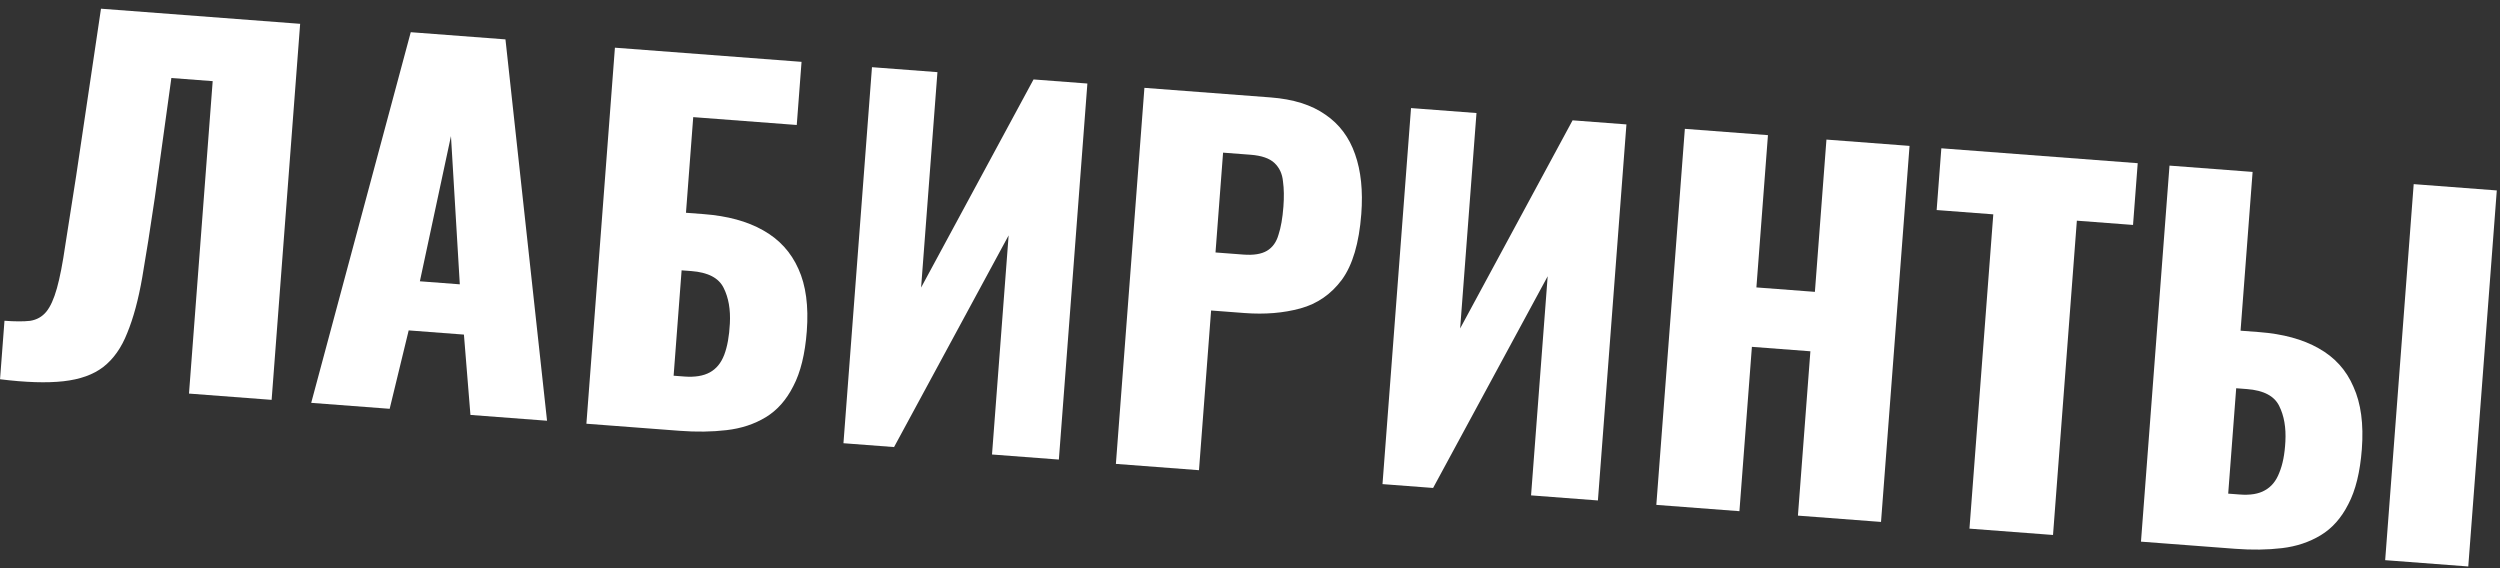
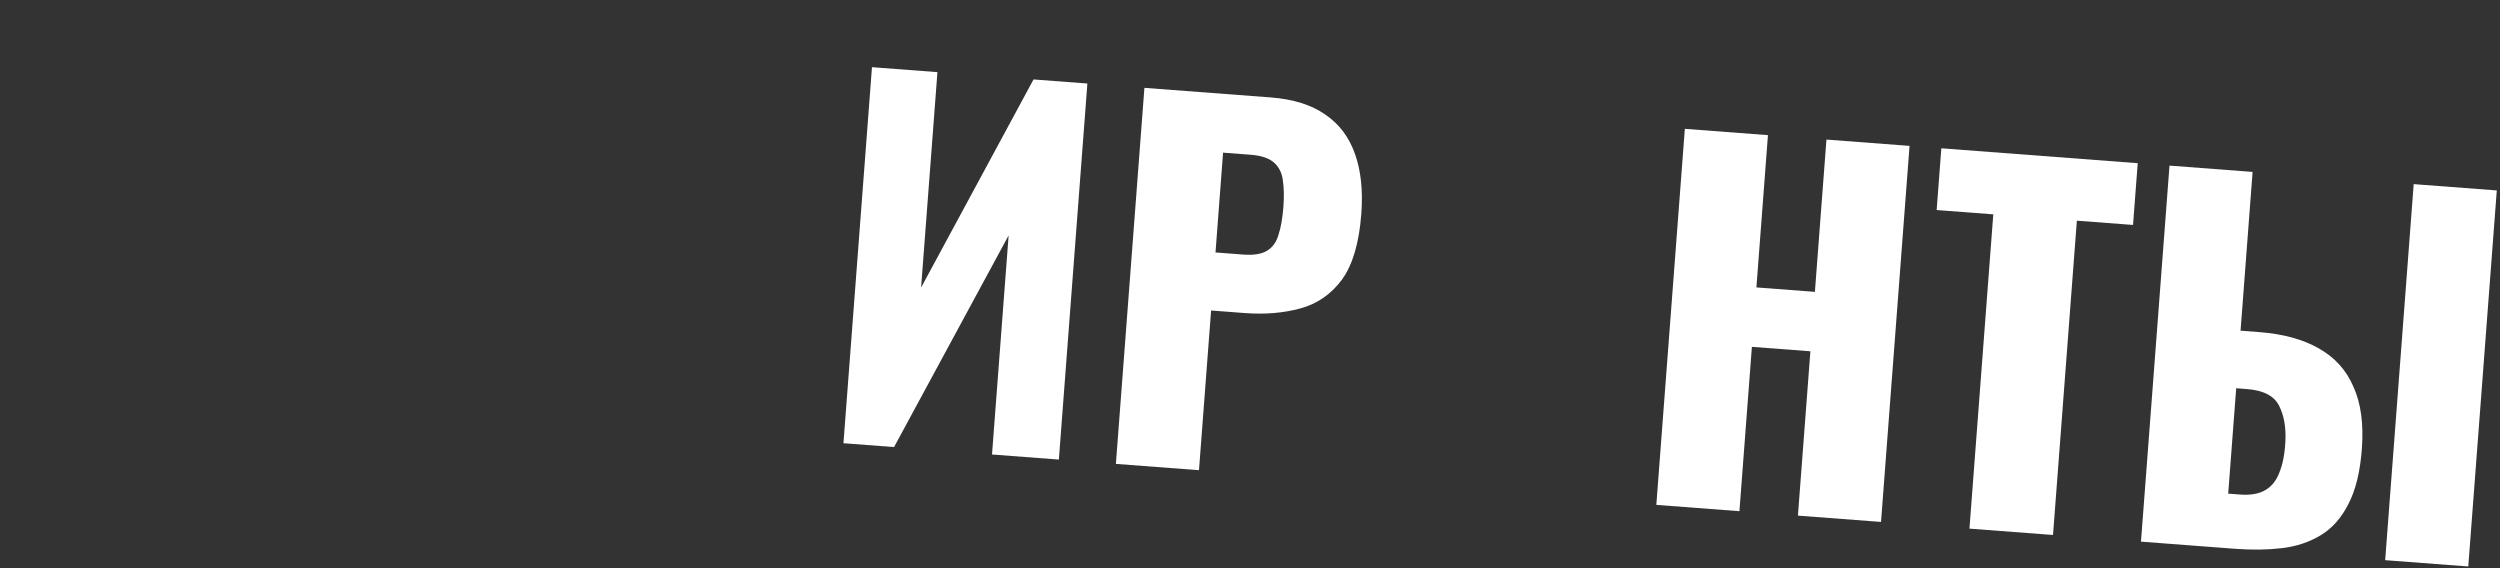
<svg xmlns="http://www.w3.org/2000/svg" width="519" height="118" viewBox="0 0 519 118" fill="none">
  <rect x="0" y="0" width="519" height="118" fill="#333333" stroke="none" />
  <path d="M444.467 112.446L450.389 34.381L467.64 35.689L465.14 68.65L468.995 68.943C473.942 69.318 478.058 70.438 481.341 72.302C484.689 74.172 487.104 76.843 488.585 80.316C490.135 83.729 490.713 88.038 490.318 93.242C489.958 97.997 489.023 101.803 487.514 104.661C486.069 107.524 484.161 109.673 481.79 111.109C479.42 112.545 476.735 113.44 473.735 113.794C470.736 114.148 467.501 114.193 464.032 113.93L444.467 112.446ZM462.574 102.479L464.983 102.661C467.168 102.827 468.902 102.539 470.186 101.796C471.535 101.058 472.532 99.841 473.177 98.145C473.887 96.455 474.31 94.29 474.446 91.65C474.601 88.754 474.173 86.299 473.163 84.283C472.157 82.204 469.92 81.032 466.45 80.769L464.233 80.601L462.574 102.479ZM495.162 116.291L501.083 38.226L518.334 39.535L512.413 117.6L495.162 116.291Z" fill="white" />
  <path d="M408.859 109.744L413.808 44.497L402.05 43.605L403.022 30.787L443.79 33.879L442.818 46.697L431.156 45.813L426.207 111.06L408.859 109.744Z" fill="white" />
  <path d="M343.854 104.813L349.775 26.748L367.027 28.057L364.629 59.668L376.773 60.589L379.17 28.978L396.422 30.286L390.5 108.352L373.249 107.043L375.837 72.926L363.693 72.004L361.105 106.122L343.854 104.813Z" fill="white" />
-   <path d="M287.007 100.502L292.929 22.436L306.518 23.467L303.126 68.186L326.468 24.98L337.648 25.828L331.726 103.894L317.848 102.841L321.298 57.351L297.512 101.299L287.007 100.502Z" fill="white" />
  <path d="M231.659 96.304L237.58 18.238L263.795 20.227C268.485 20.582 272.272 21.774 275.155 23.802C278.043 25.766 280.097 28.507 281.317 32.024C282.541 35.477 282.97 39.614 282.605 44.432C282.147 50.472 280.8 55.023 278.565 58.084C276.334 61.081 273.47 63.061 269.972 64.024C266.474 64.986 262.605 65.306 258.364 64.985L251.425 64.459L248.91 97.612L231.659 96.304ZM252.339 52.411L258.121 52.85C260.242 53.011 261.877 52.747 263.028 52.059C264.179 51.371 264.973 50.268 265.411 48.75C265.914 47.237 266.255 45.292 266.436 42.915C266.587 40.923 266.558 39.176 266.348 37.674C266.208 36.113 265.626 34.841 264.602 33.858C263.578 32.876 261.91 32.297 259.597 32.122L253.91 31.69L252.339 52.411Z" fill="white" />
  <path d="M175.101 92.013L181.022 13.948L194.612 14.979L191.22 59.698L214.562 16.492L225.741 17.34L219.82 95.406L205.942 94.353L209.392 48.863L185.606 92.81L175.101 92.013Z" fill="white" />
-   <path d="M121.736 87.966L127.657 9.9L166.401 12.839L165.407 25.946L143.914 24.316L142.409 44.17L146.071 44.448C151.018 44.823 155.134 45.943 158.417 47.807C161.765 49.677 164.211 52.35 165.757 55.828C167.308 59.241 167.885 63.55 167.491 68.754C167.13 73.509 166.195 77.315 164.686 80.173C163.241 83.036 161.333 85.186 158.963 86.621C156.592 88.057 153.875 88.95 150.811 89.299C147.812 89.653 144.577 89.698 141.108 89.435L121.736 87.966ZM139.843 77.998L142.059 78.166C144.244 78.332 146.01 78.046 147.359 77.308C148.707 76.57 149.704 75.353 150.35 73.658C150.995 71.962 151.386 69.794 151.521 67.155C151.676 64.259 151.249 61.803 150.238 59.788C149.233 57.709 146.996 56.537 143.526 56.274L141.502 56.121L139.843 77.998Z" fill="white" />
-   <path d="M64.606 83.632L85.273 6.685L104.934 8.176L113.565 87.345L97.663 86.139L96.311 69.461L84.842 68.591L80.894 84.867L64.606 83.632ZM87.166 58.396L95.455 59.025L93.621 28.255L87.166 58.396Z" fill="white" />
-   <path d="M0.008 78.732L0.929 66.589C3.114 66.754 4.891 66.76 6.259 66.605C7.633 66.386 8.747 65.76 9.601 64.726C10.454 63.693 11.192 62.068 11.812 59.854C12.432 57.639 13.015 54.646 13.559 50.875C14.168 47.108 14.919 42.319 15.812 36.506L20.965 1.807L62.31 4.944L56.389 83.009L39.234 81.708L44.154 16.846L35.576 16.195L32.141 41.04C31.203 47.431 30.332 52.955 29.527 57.611C28.726 62.203 27.692 66.034 26.425 69.104C25.223 72.18 23.557 74.541 21.429 76.189C19.37 77.778 16.613 78.764 13.159 79.148C9.705 79.532 5.322 79.394 0.008 78.732Z" fill="white" />
</svg>